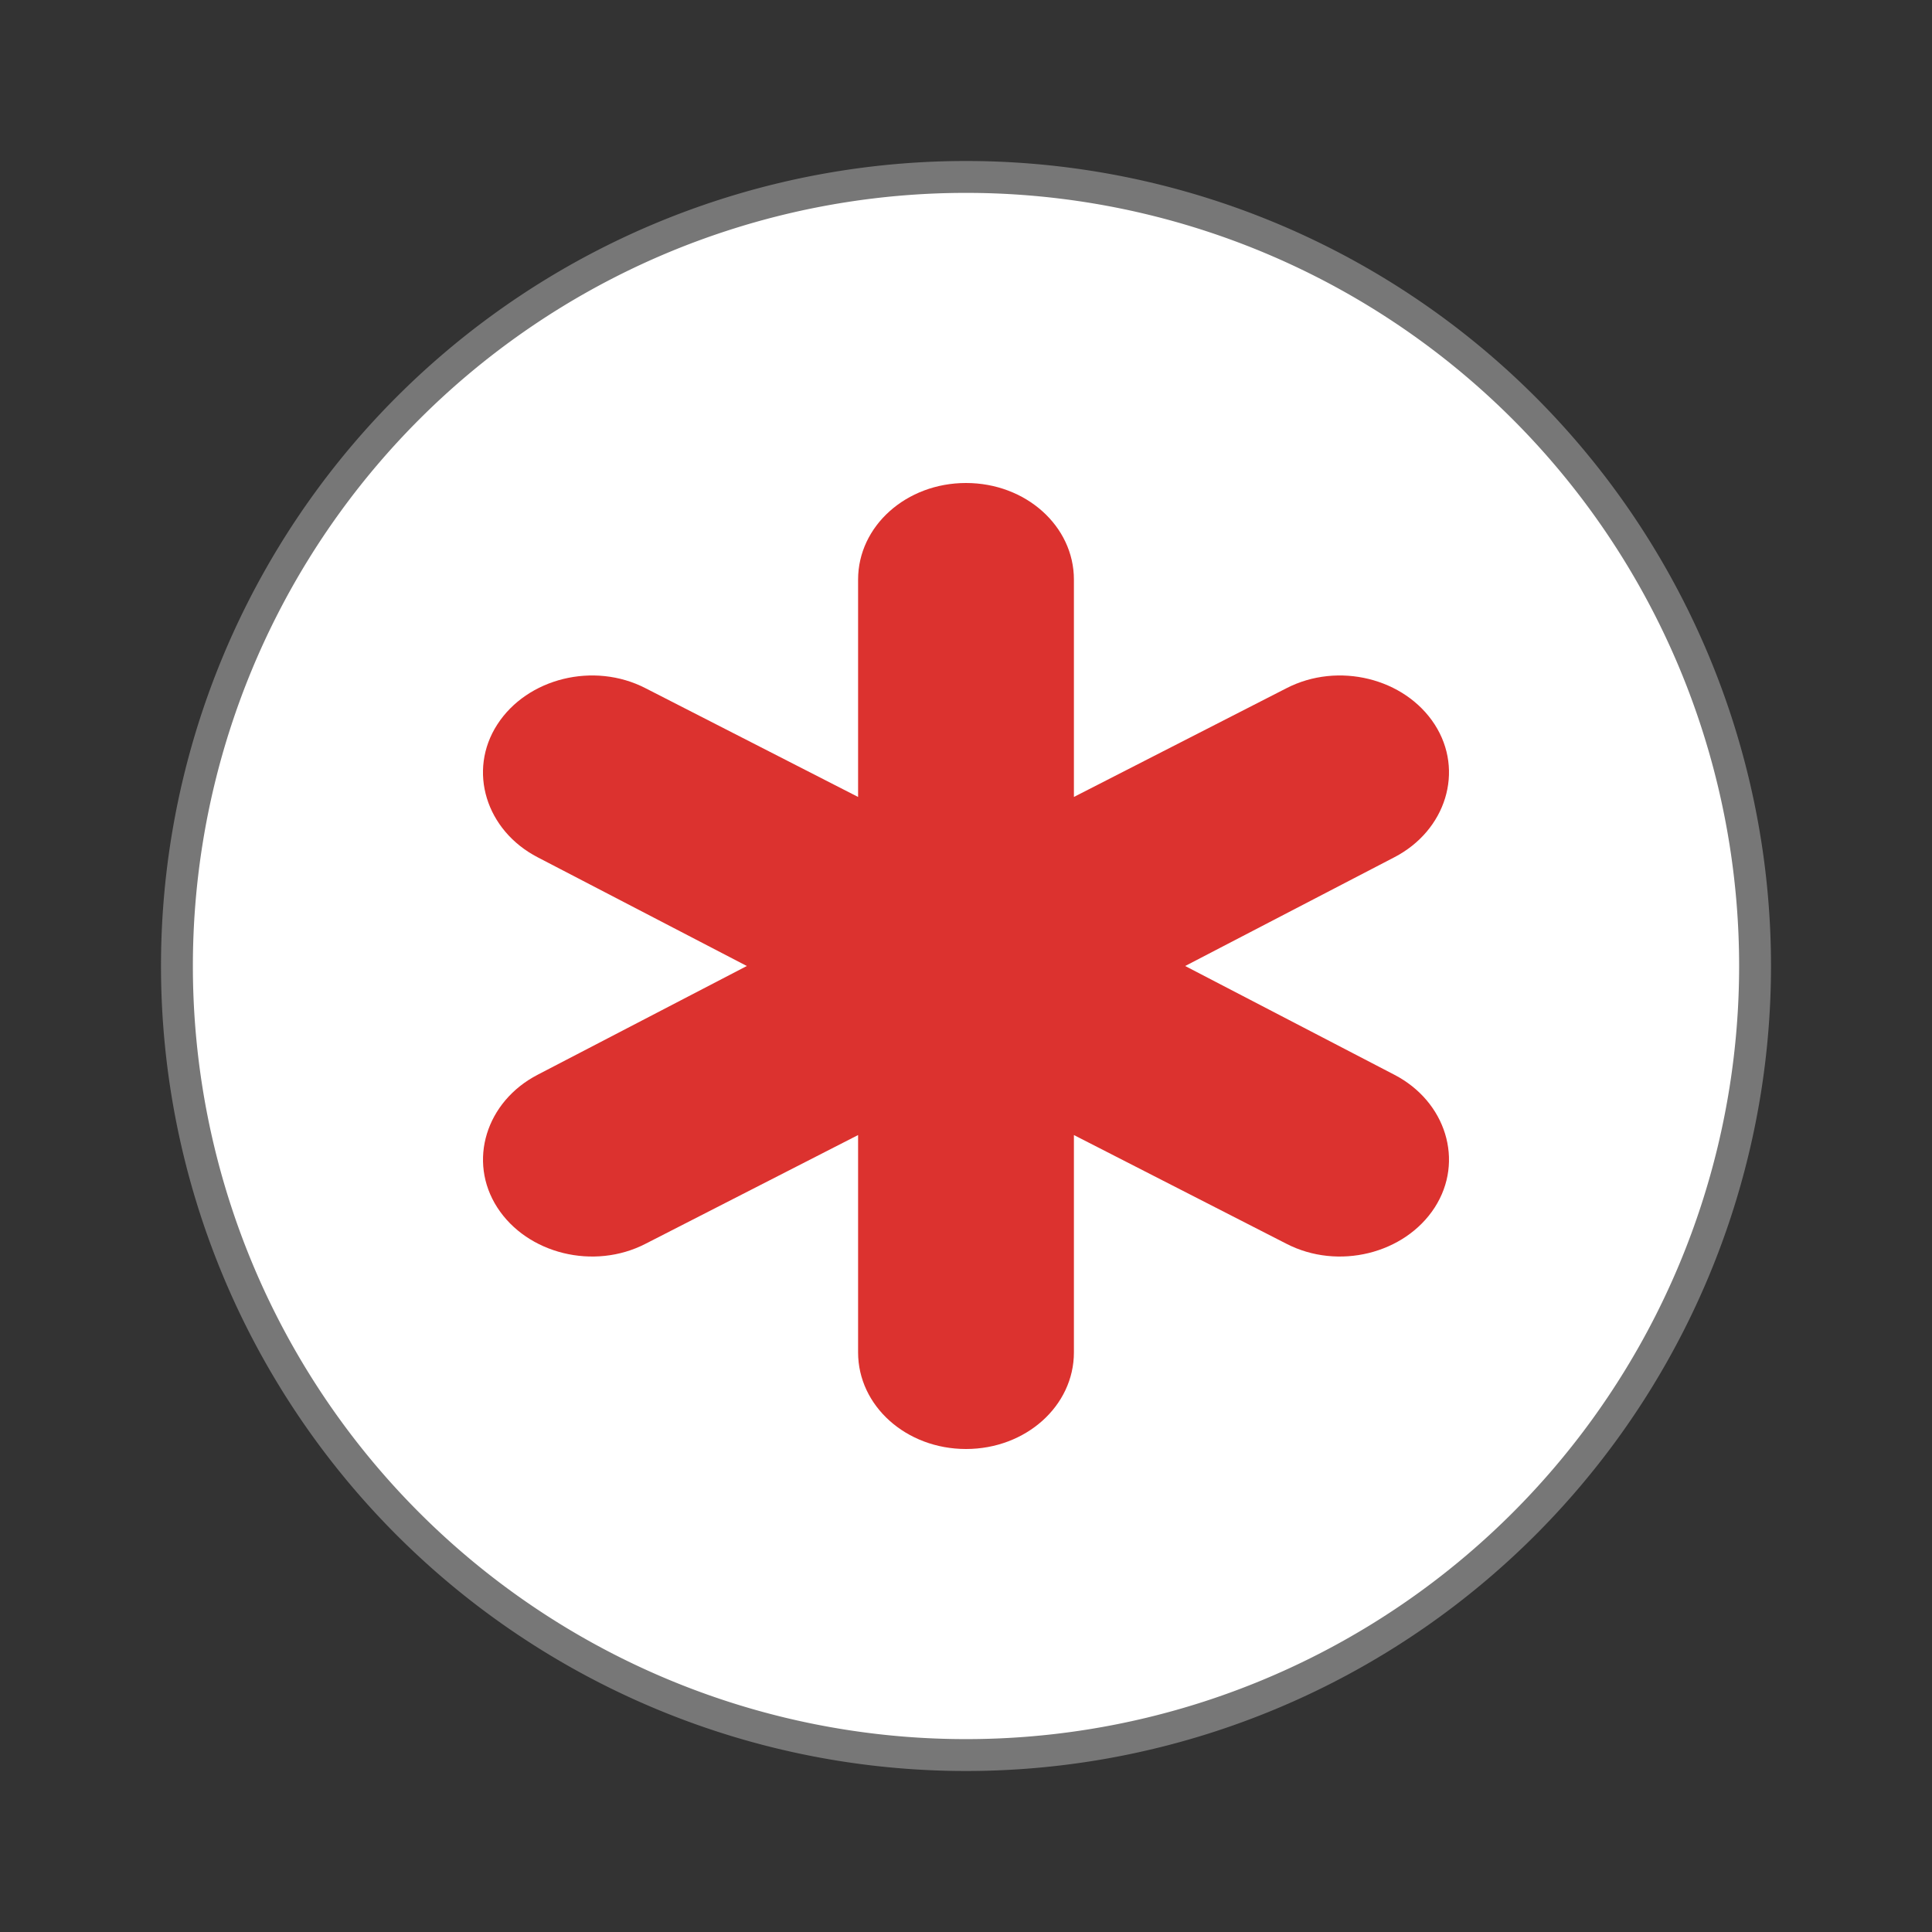
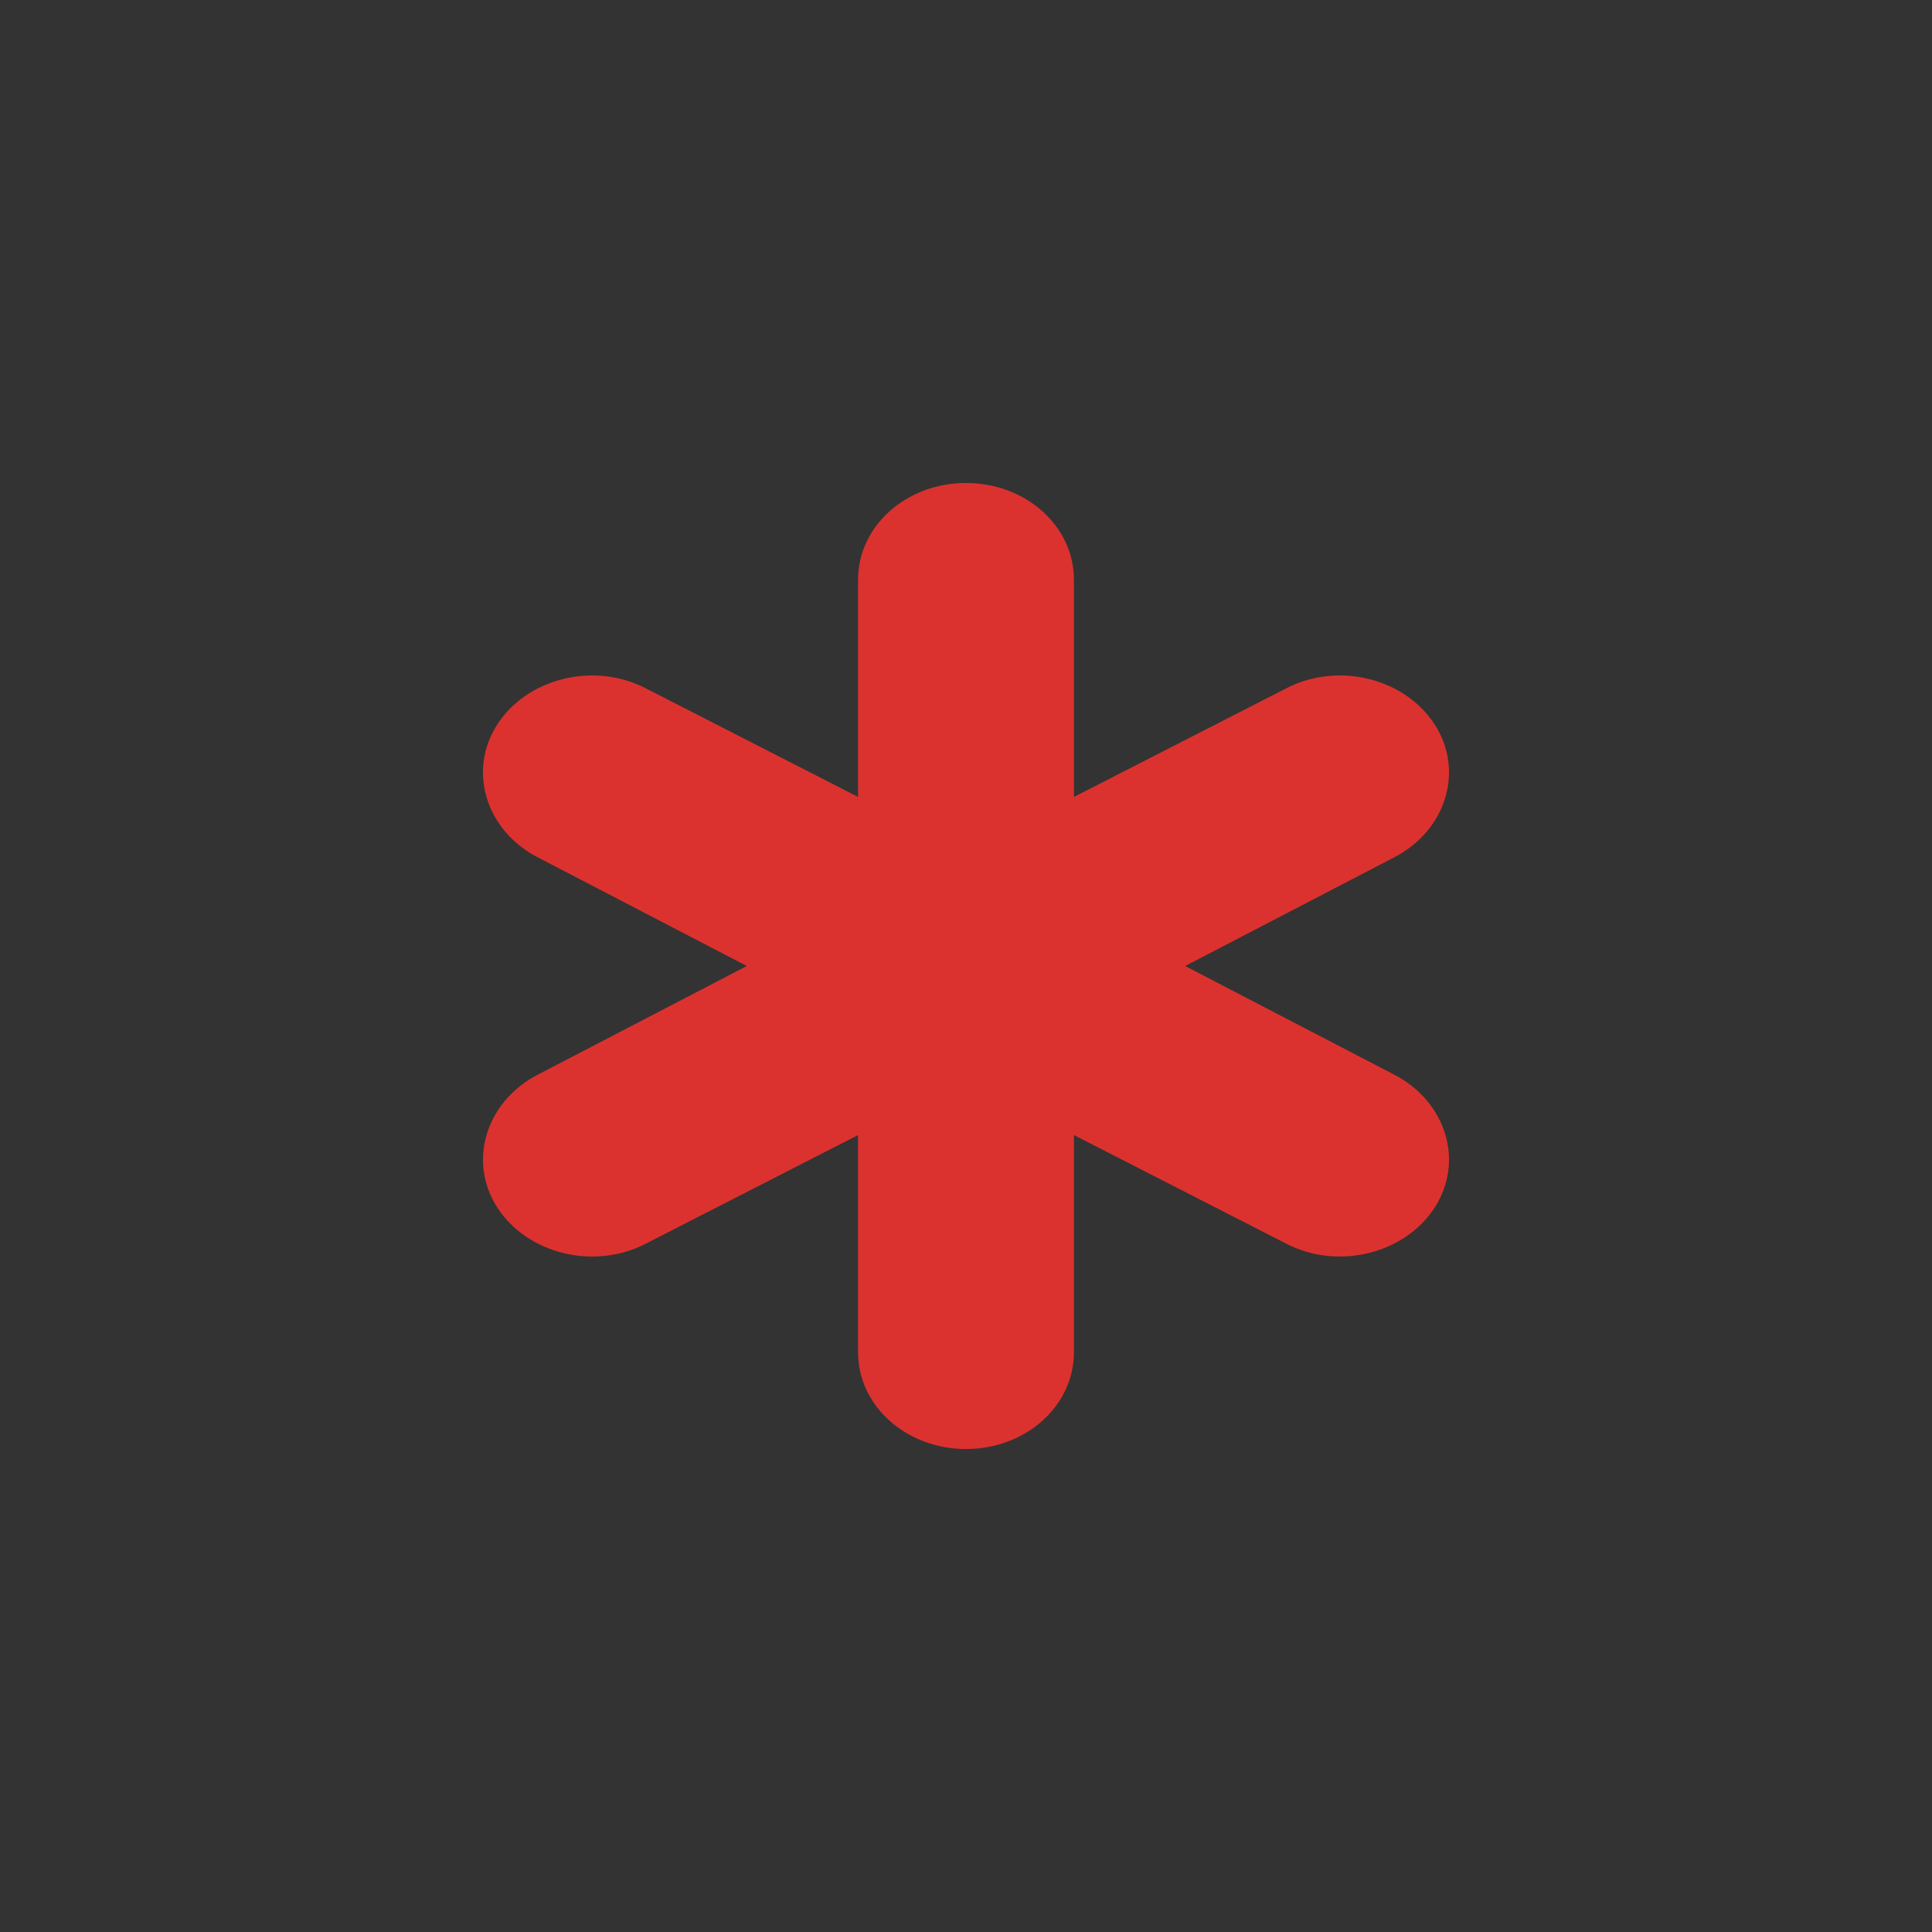
<svg xmlns="http://www.w3.org/2000/svg" width="48" viewBox="0 0 48 48" height="48">
  <rect x="0" y="0" width="48" height="48" fill="#333333" stroke="none" />
-   <path style="fill:#fff;stroke:#777;stroke-width:.792" d="m 43.604,24 a 19.604,19.604 0 0 1 -39.208,0 19.604,19.604 0 1 1 39.208,0 z" />
  <path style="fill:#dc322f;color:#000" d="m 24,12 c -1.485,0 -2.681,1.07 -2.681,2.4 l 0,5.4 -5.278,-2.7 C 14.755,16.435 13.098,16.849 12.355,18 c -0.743,1.151 -0.281,2.635 1.005,3.3 L 18.555,24 13.361,26.7 C 12.075,27.365 11.613,28.849 12.355,30 c 0.743,1.151 2.4,1.565 3.686,0.9 L 21.319,28.2 l 0,5.4 c 0,1.33 1.196,2.4 2.681,2.4 1.485,0 2.681,-1.07 2.681,-2.4 l 0,-5.4 5.278,2.7 C 33.245,31.565 34.902,31.151 35.645,30 36.387,28.849 35.925,27.365 34.639,26.7 L 29.445,24 34.639,21.3 C 35.925,20.635 36.387,19.151 35.645,18 34.902,16.849 33.245,16.435 31.959,17.1 L 26.681,19.8 l 0,-5.4 C 26.681,13.07 25.485,12 24,12 z" />
</svg>